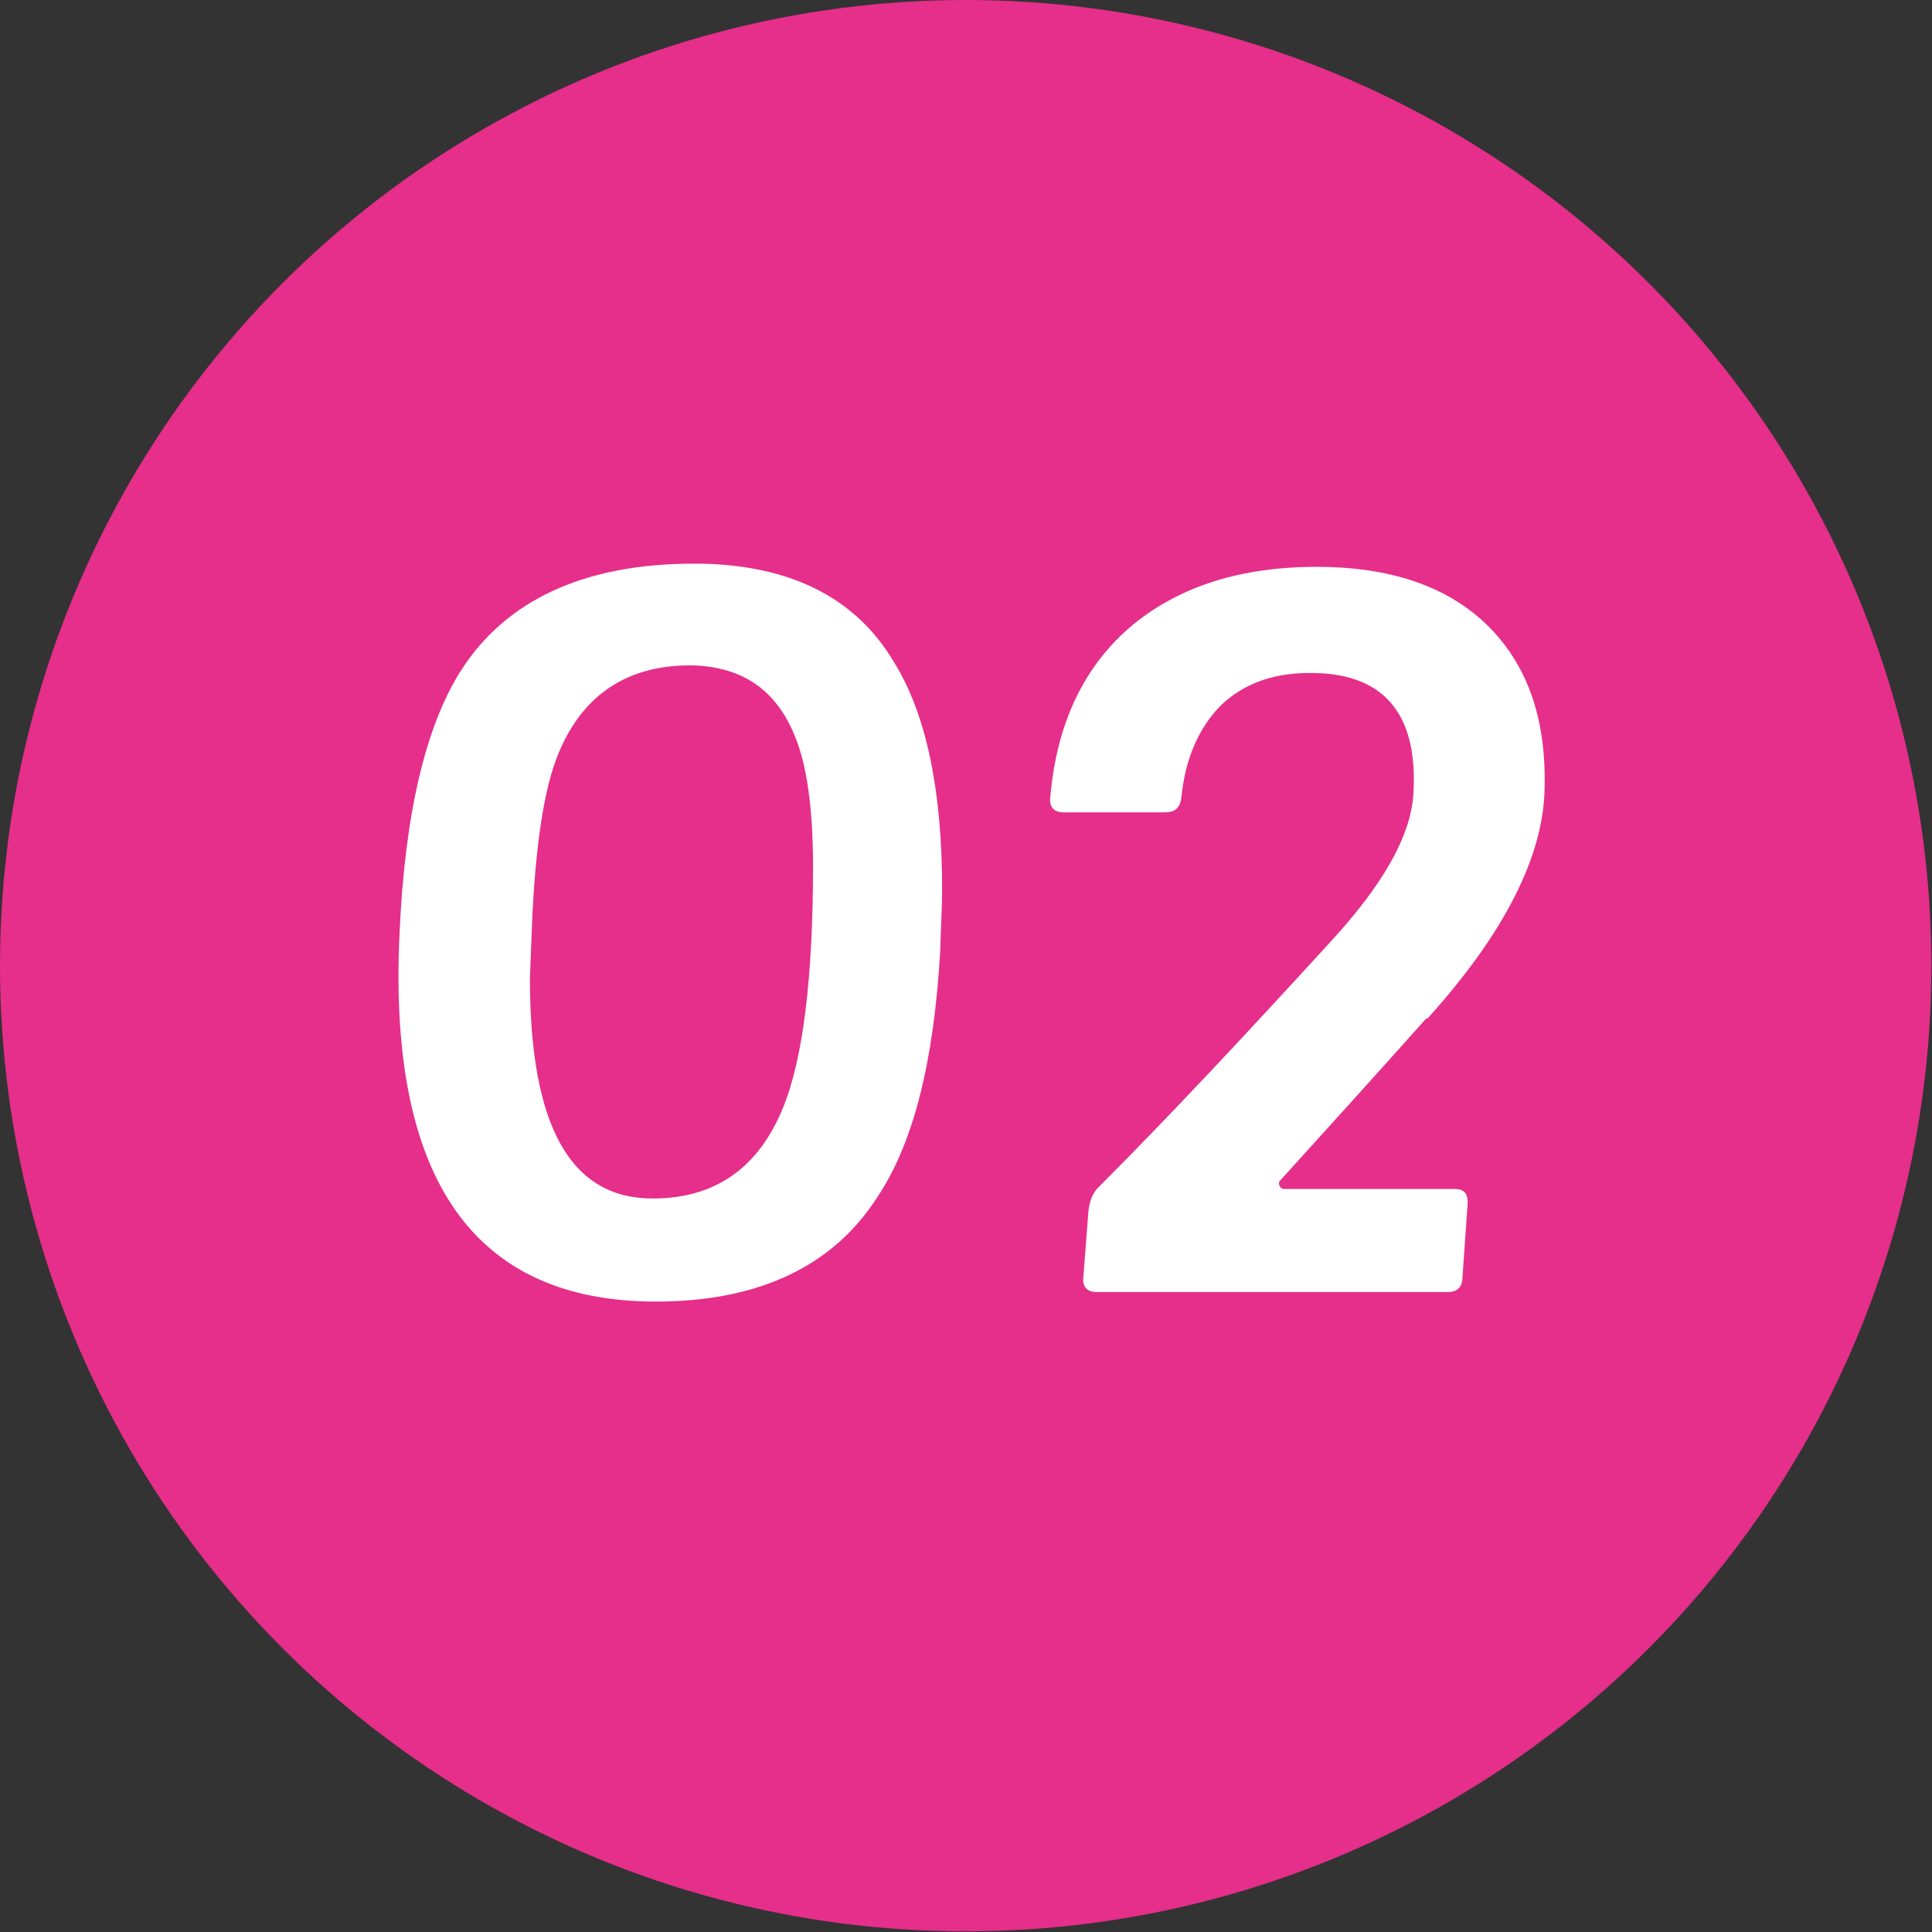
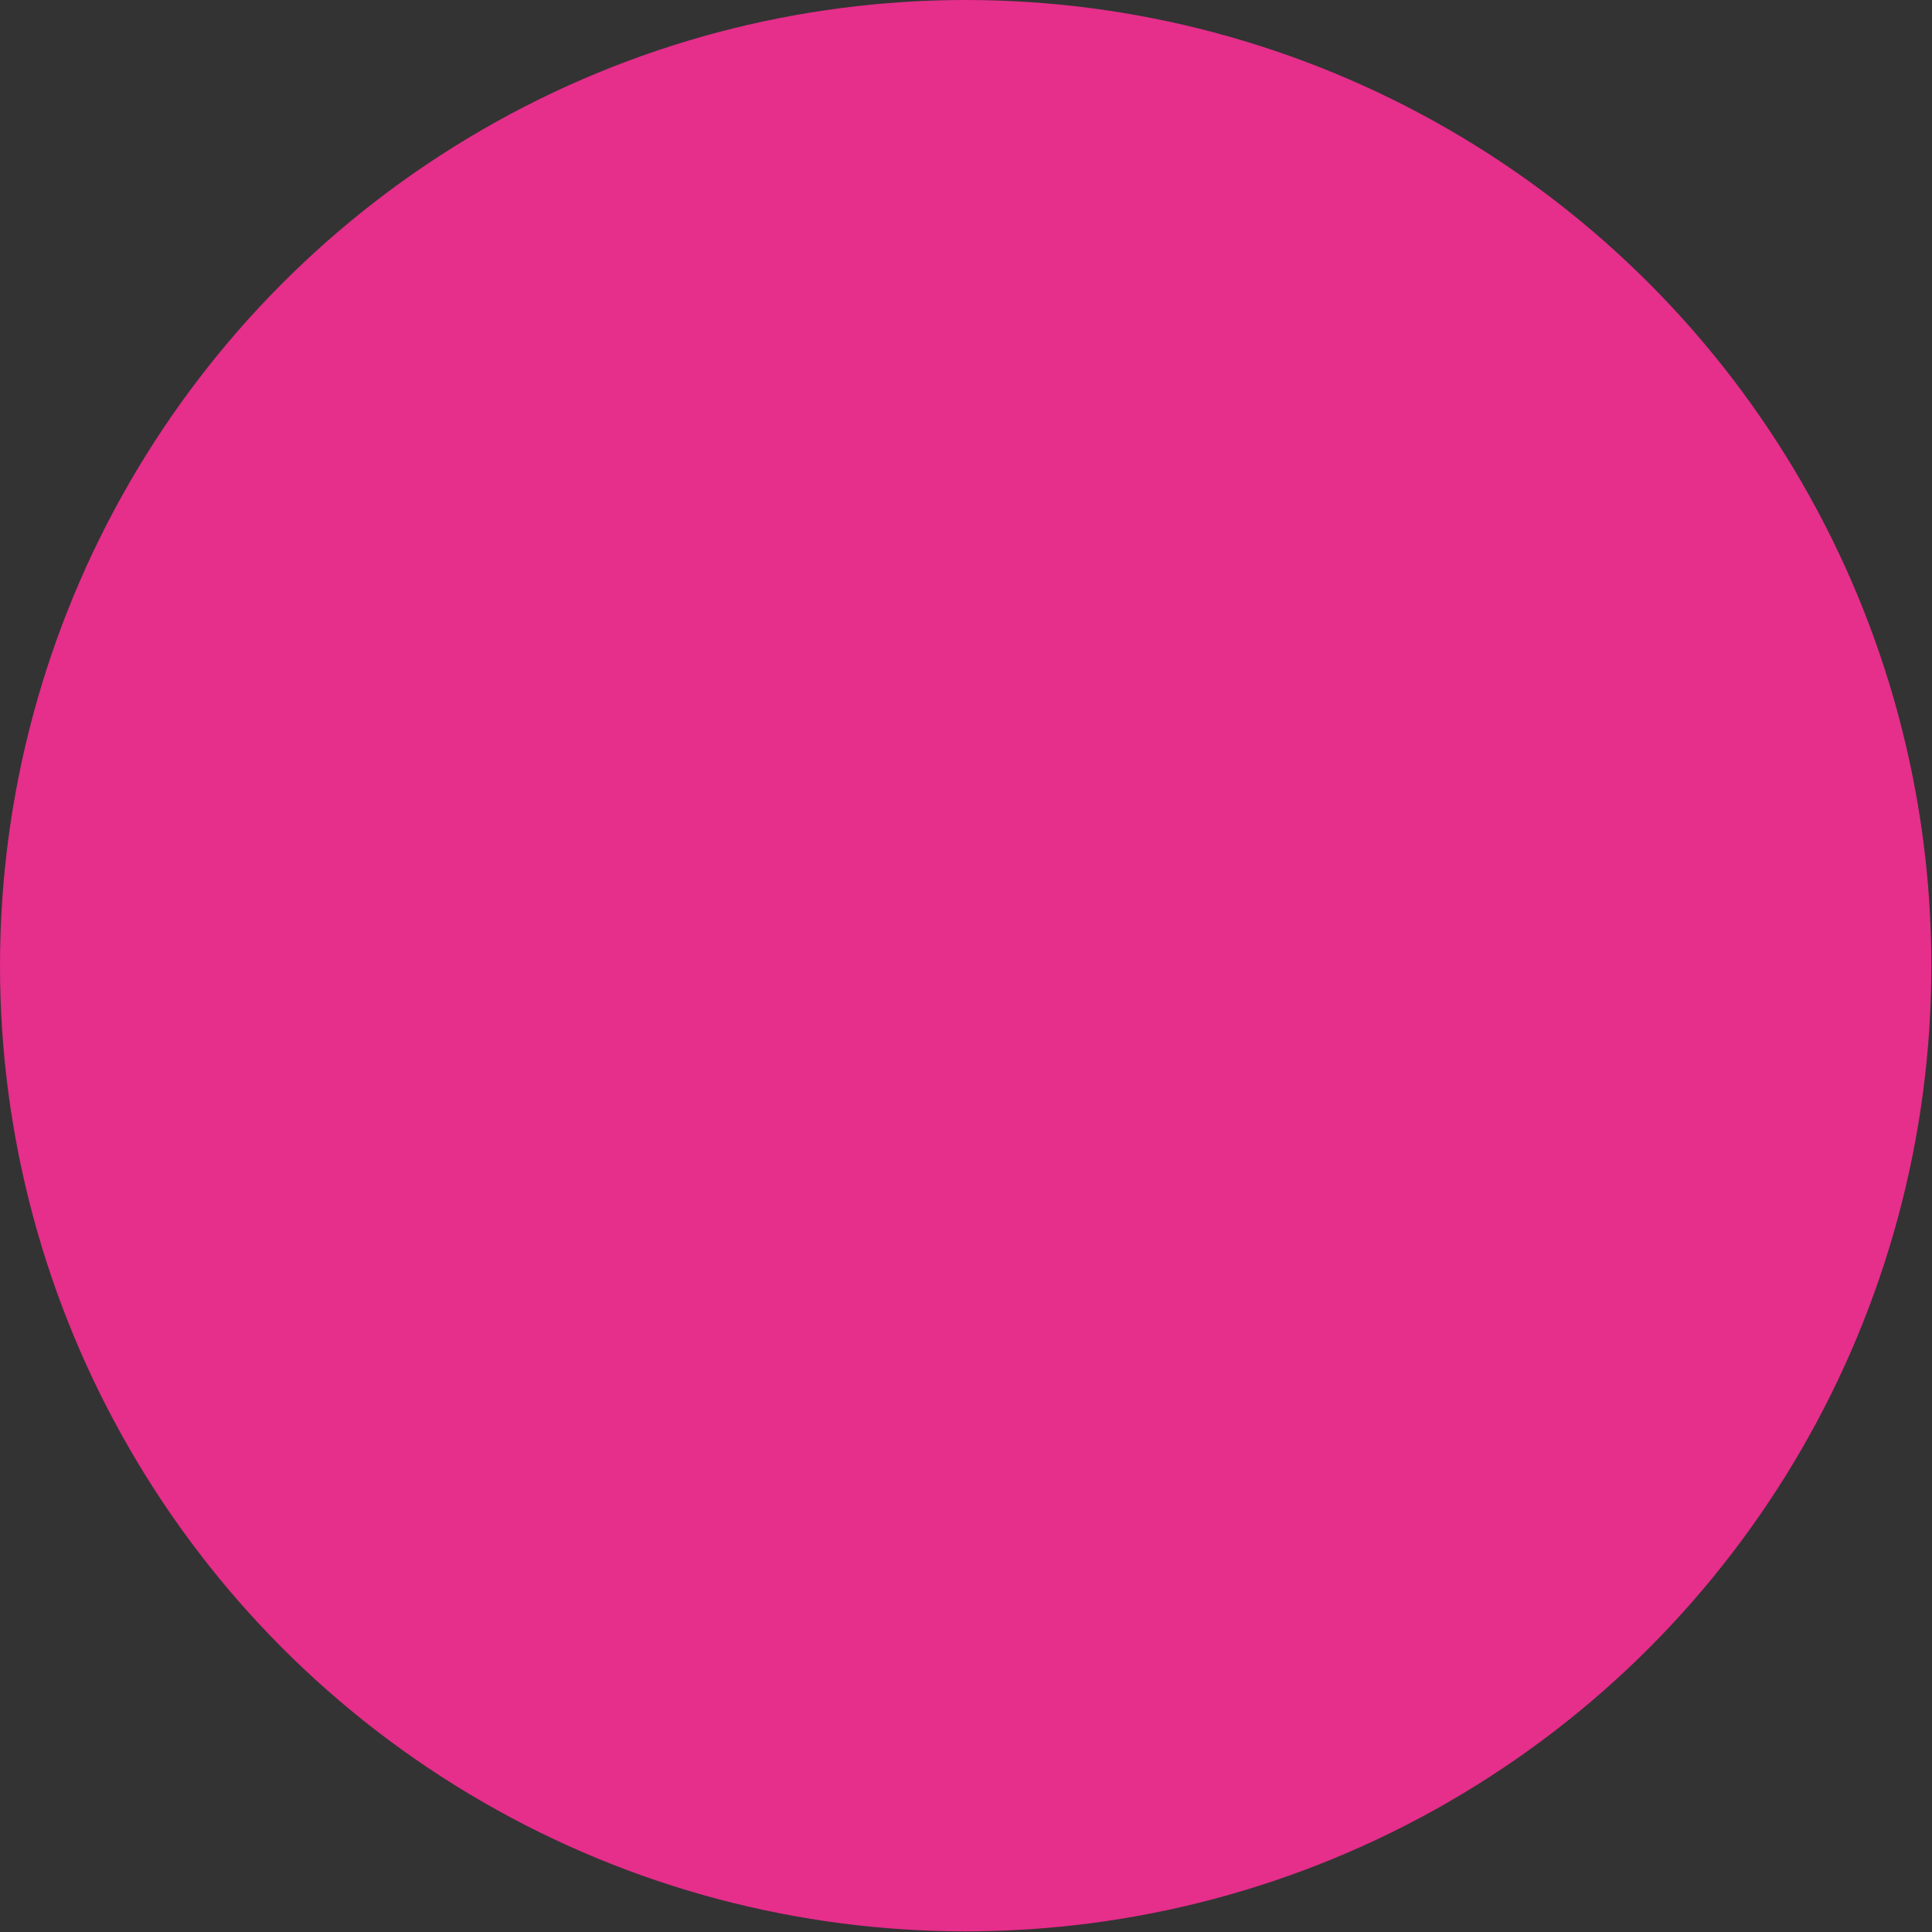
<svg xmlns="http://www.w3.org/2000/svg" id="_イヤー_2" viewBox="0 0 30.37 30.37">
  <rect x="0" y="0" width="30.37" height="30.37" fill="#333333" stroke="none" />
  <defs>
    <style>.cls-1{fill:#e62e8b;}.cls-2{fill:#fff;}</style>
  </defs>
  <g id="_イヤー_3">
    <g>
      <circle class="cls-1" cx="15.18" cy="15.18" r="15.18" />
      <g>
-         <path class="cls-2" d="M13.79,18.82c-.7,1.09-1.87,1.64-3.48,1.64-2.86,0-4.21-1.92-4.03-5.77,.08-1.89,.41-3.27,.96-4.14,.71-1.12,1.95-1.69,3.67-1.69,1.48,0,2.54,.52,3.15,1.56,.5,.81,.75,2,.75,3.57,0,.26-.02,.57-.03,.96-.1,1.74-.42,3.02-.99,3.87Zm-1.3-7.26c-.29-.71-.81-1.07-1.58-1.1-1.02-.02-1.74,.44-2.13,1.38-.23,.55-.37,1.48-.42,2.76l-.03,.78c0,2.31,.63,3.46,1.93,3.46,.97,0,1.66-.47,2.05-1.43,.31-.76,.47-2.03,.47-3.79,0-.93-.1-1.61-.29-2.06Z" />
-         <path class="cls-2" d="M22.42,16.01c-.84,.94-1.61,1.79-2.29,2.54-.03,.03-.03,.05-.02,.08,.02,.05,.05,.06,.08,.06h2.68c.15,0,.21,.08,.2,.24l-.08,1.14c0,.16-.08,.24-.23,.24h-5.52c-.15,0-.23-.08-.21-.24l.08-1.04c.02-.15,.06-.28,.18-.39,1.04-1.04,2.24-2.32,3.61-3.82,.86-.93,1.3-1.72,1.32-2.39,.06-1.2-.46-1.82-1.53-1.85-.63-.02-1.12,.15-1.49,.5-.36,.36-.57,.85-.63,1.46-.02,.16-.1,.23-.26,.23h-1.59c-.15,0-.23-.08-.21-.24,.1-1.17,.54-2.08,1.3-2.71,.73-.6,1.69-.91,2.89-.91,1.12,0,2.02,.29,2.65,.89,.65,.62,.96,1.48,.93,2.6-.02,1.06-.63,2.27-1.84,3.61Z" />
-       </g>
+         </g>
    </g>
  </g>
</svg>